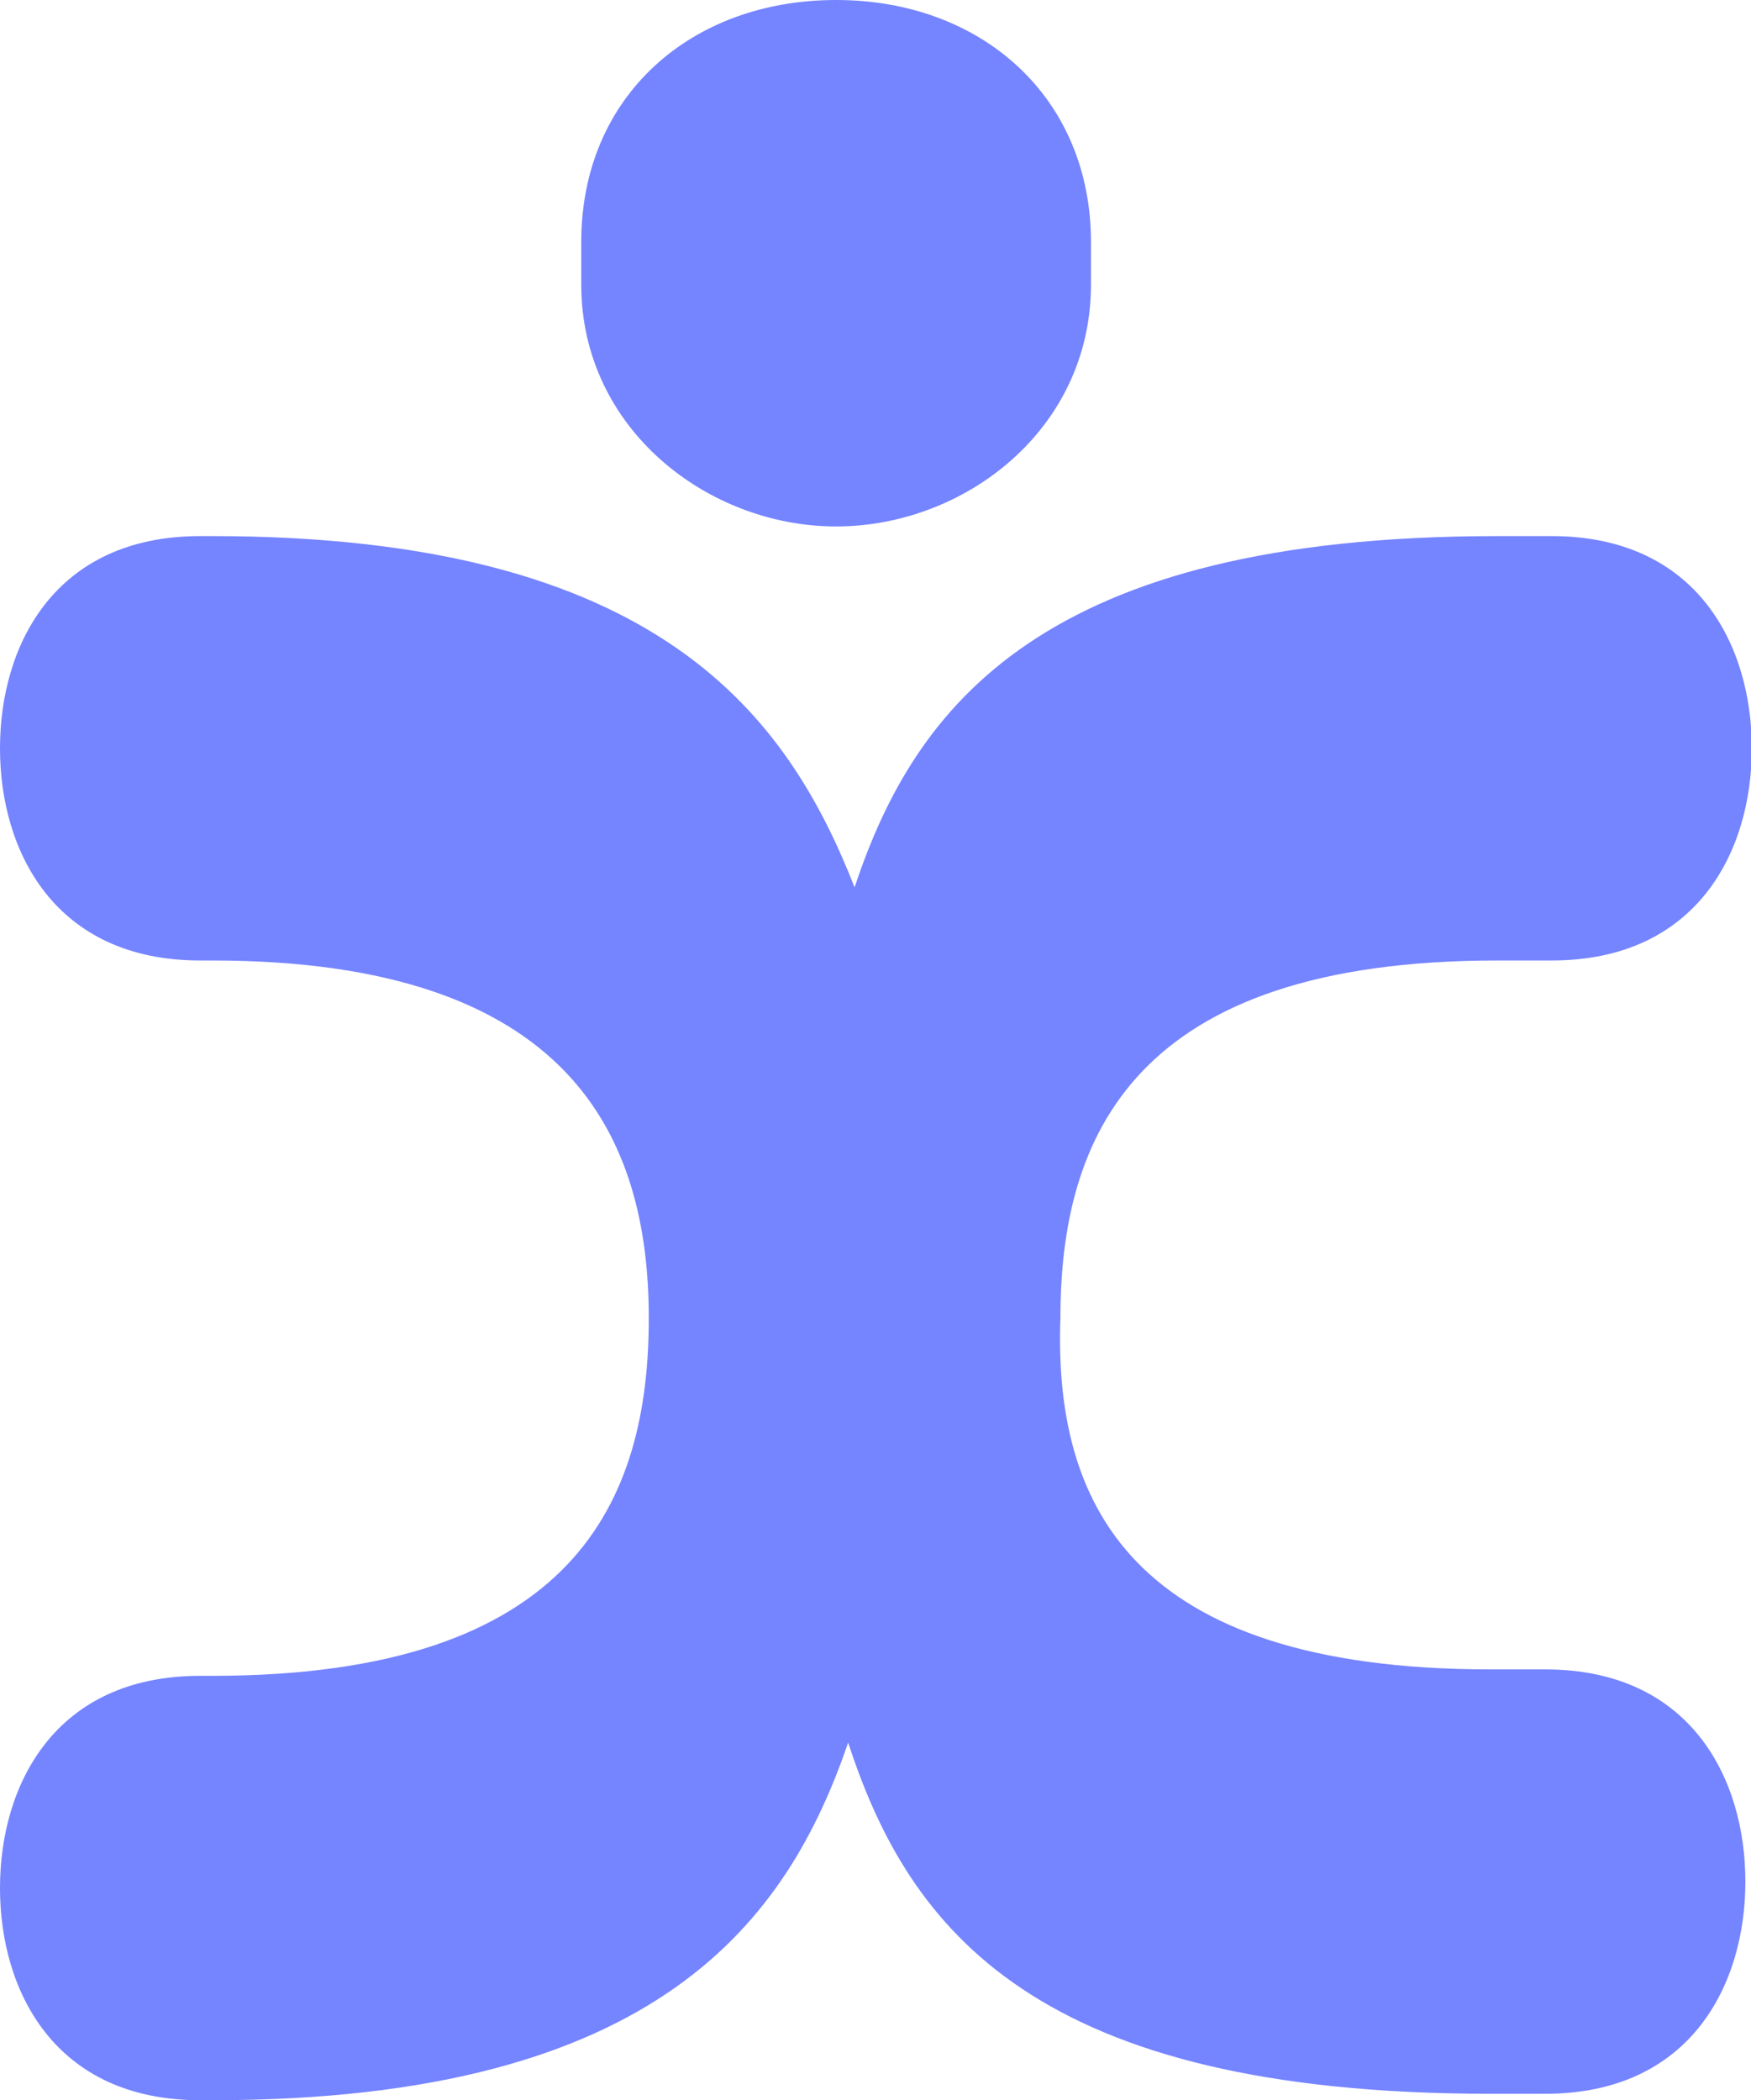
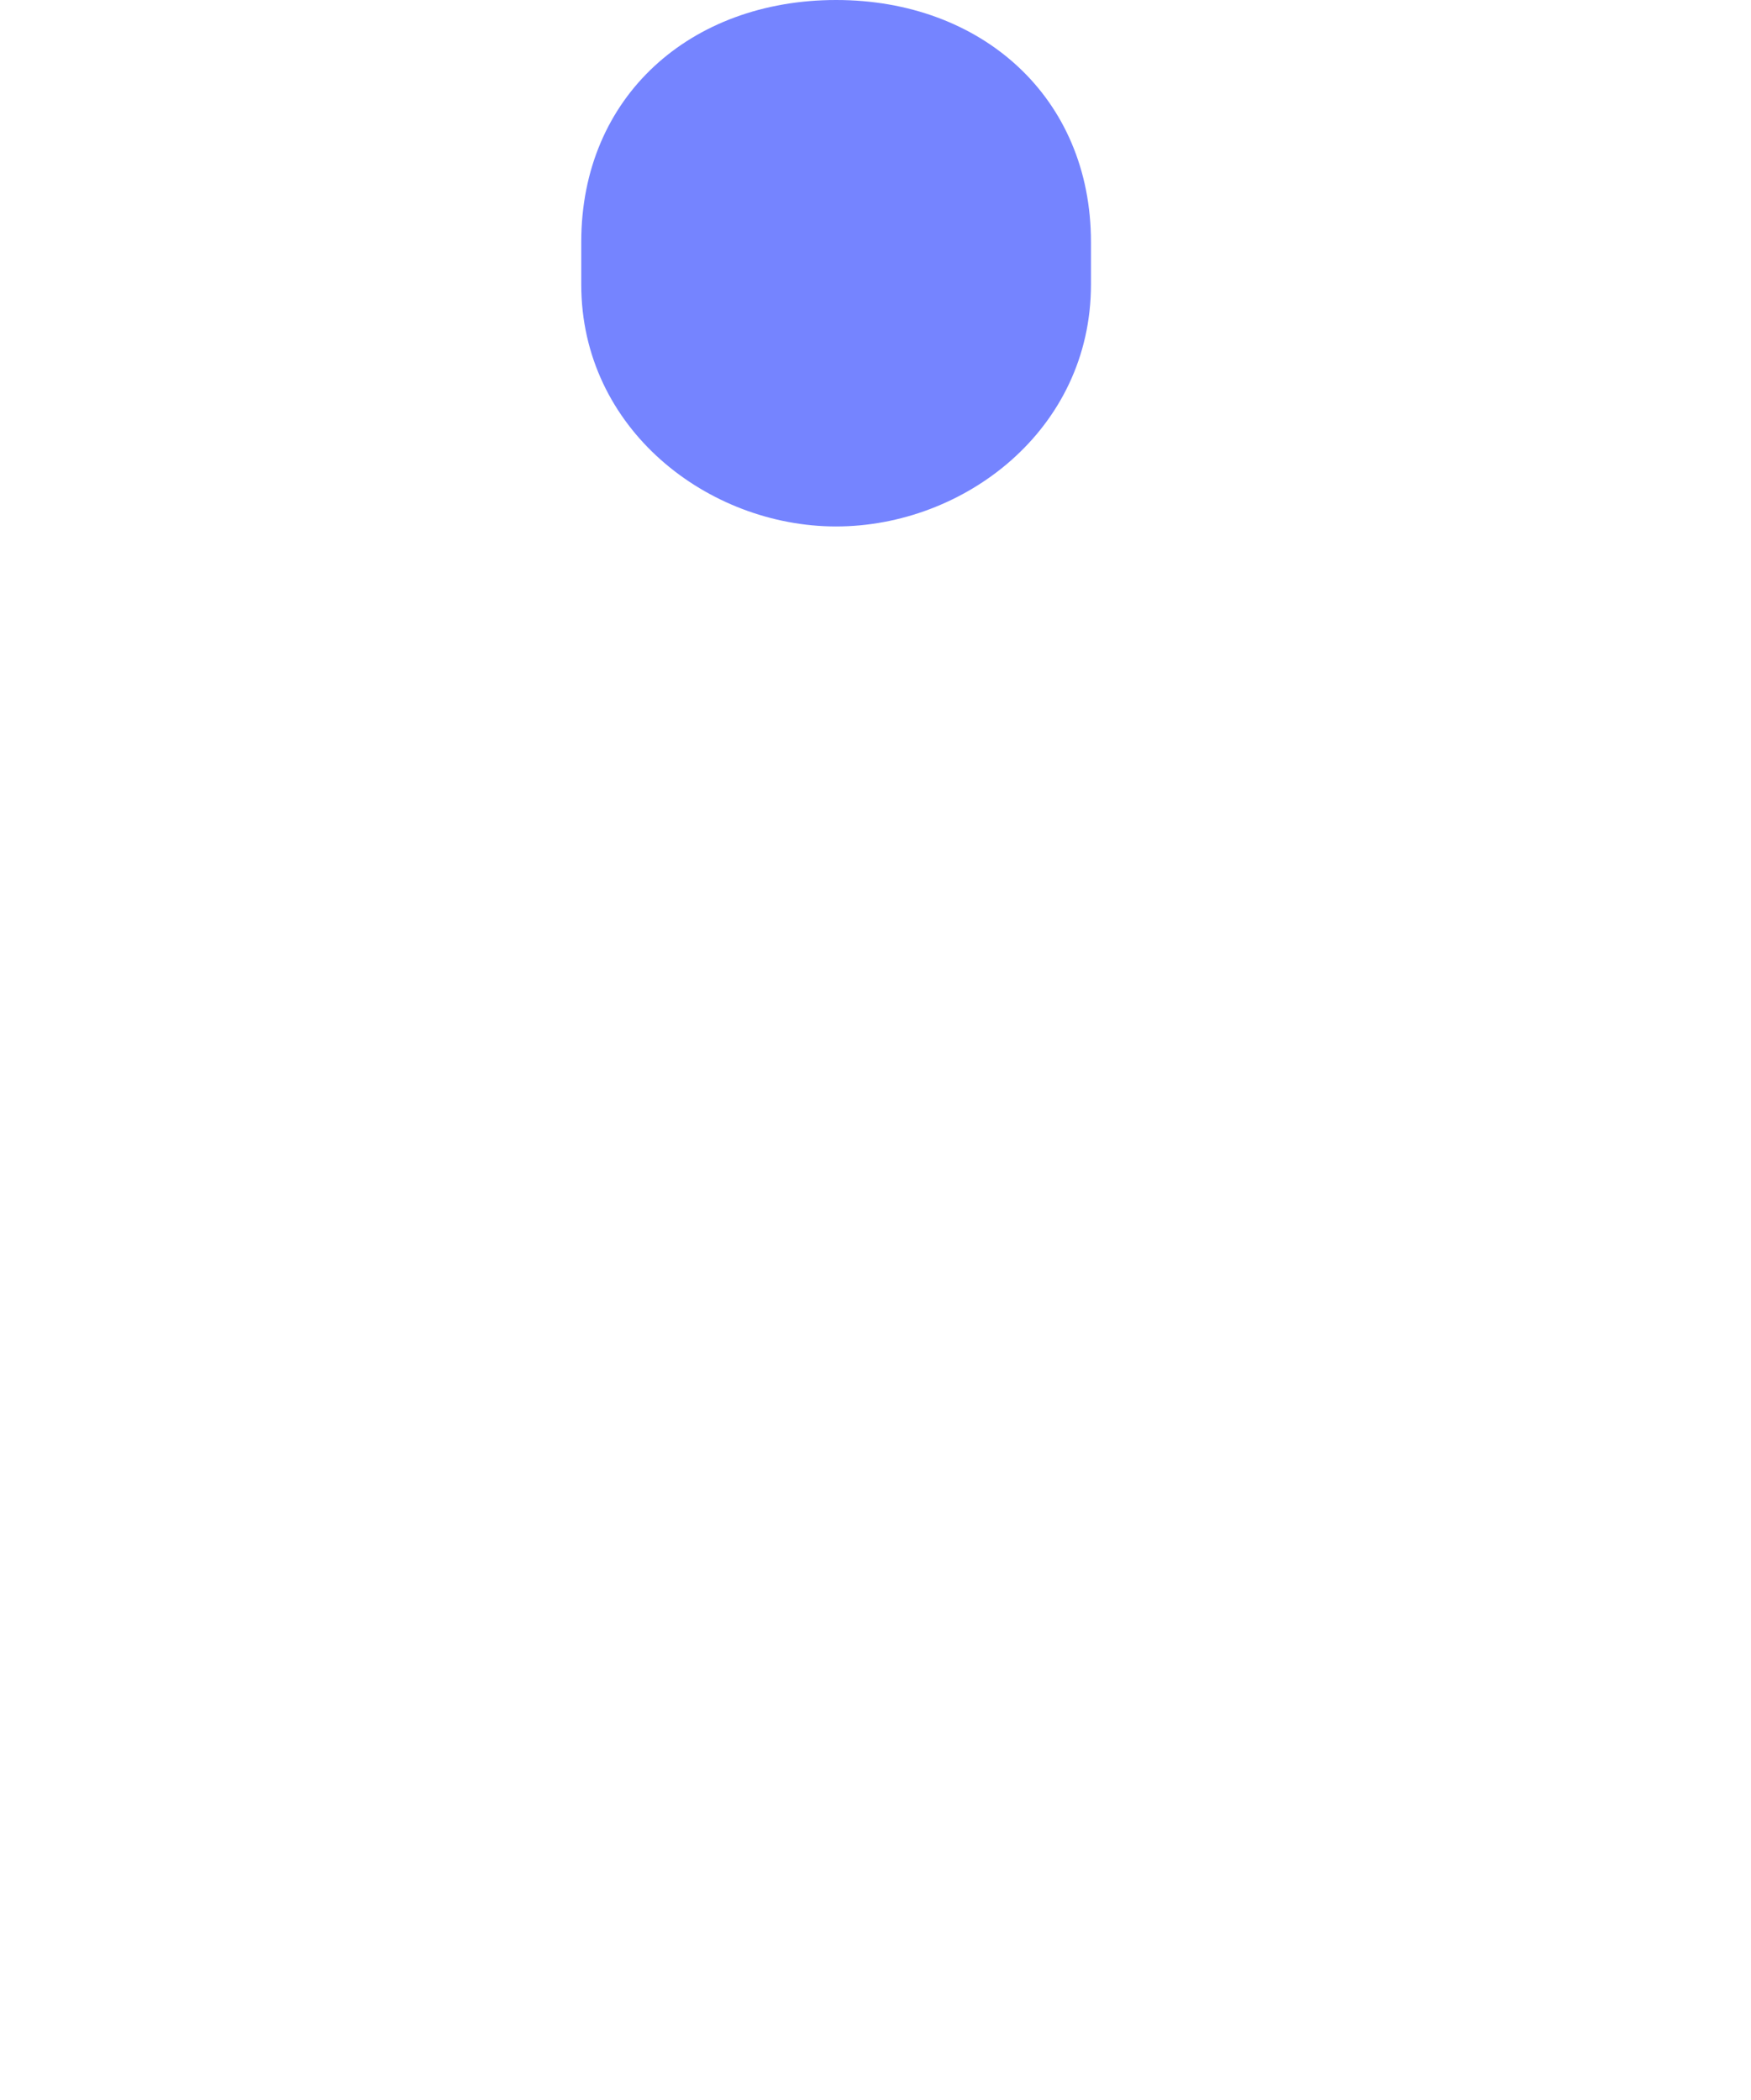
<svg xmlns="http://www.w3.org/2000/svg" id="Layer_2" data-name="Layer 2" viewBox="0 0 21.78 26.13">
  <defs>
    <style>
      .cls-1 {
        fill: #7584ff;
      }
    </style>
  </defs>
  <g id="Layer_1-2" data-name="Layer 1">
    <g id="icone-imedix">
      <path class="cls-1" d="m7.23,3.01c0-1.81,1.36-3.01,3.17-3.01s3.17,1.21,3.17,3.01v.53c0,1.81-1.58,3.01-3.17,3.01s-3.17-1.21-3.17-3.01v-.53Z" />
-       <path class="cls-1" d="m18.54,20.77h.68c1.81,0,2.49,1.36,2.49,2.64s-.68,2.64-2.49,2.64h-.68c-5.65,0-7.23-2.03-7.99-4.37-.75,2.19-2.34,4.45-7.91,4.45h-.15c-1.81,0-2.49-1.36-2.49-2.64s.68-2.64,2.49-2.64h.15c4.52,0,5.43-2.19,5.43-4.45s-.98-4.45-5.43-4.45h-.15c-1.81,0-2.49-1.36-2.49-2.64s.68-2.64,2.49-2.64h.15c5.58,0,7.16,2.26,7.99,4.37.75-2.26,2.34-4.37,7.99-4.37h.68c1.81,0,2.49,1.36,2.49,2.64s-.68,2.64-2.49,2.64h-.68c-4.52,0-5.43,2.19-5.43,4.45-.08,2.26.83,4.37,5.35,4.37Z" />
    </g>
  </g>
</svg>